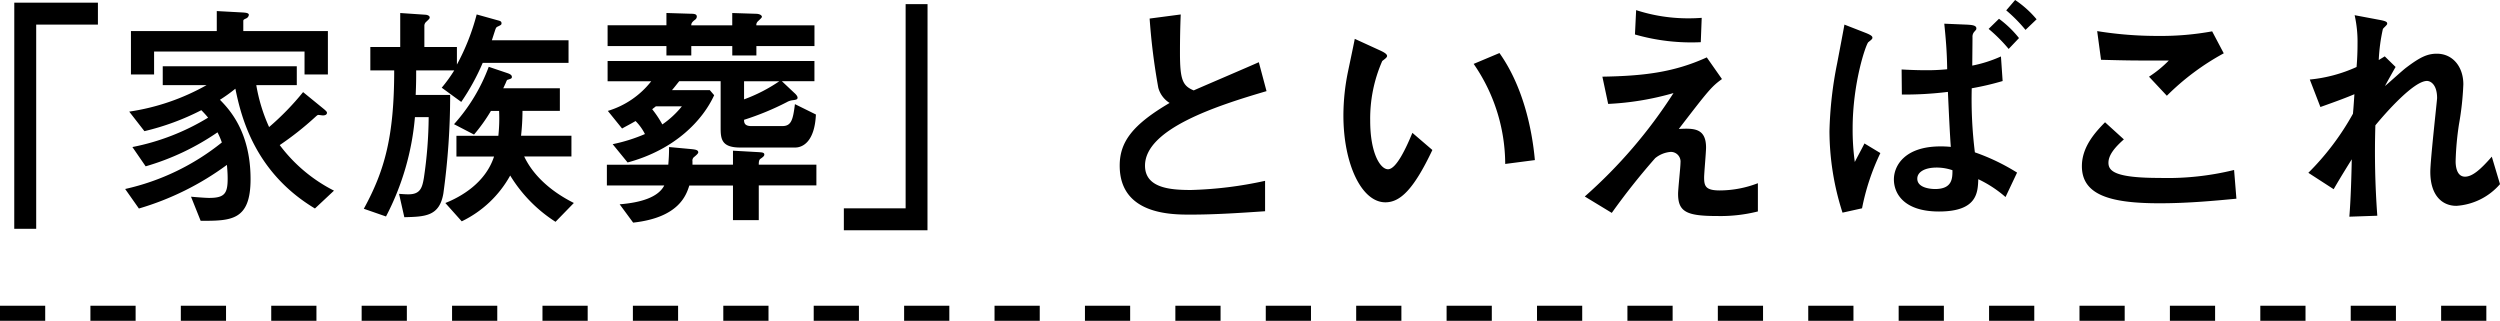
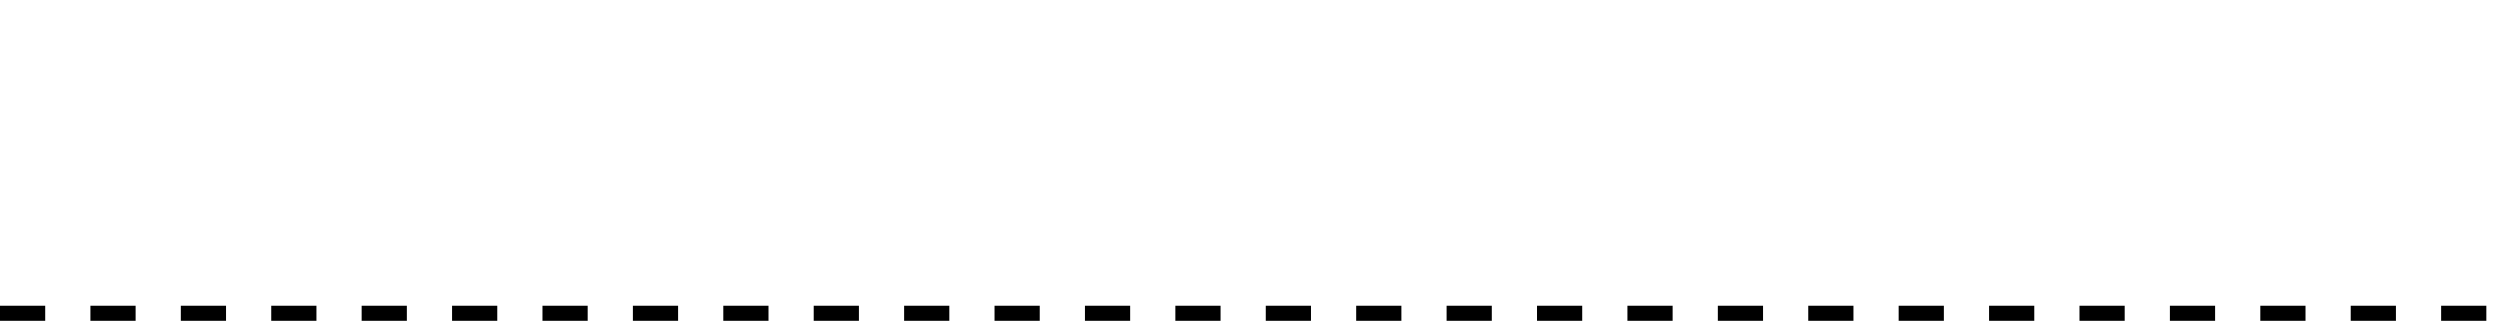
<svg xmlns="http://www.w3.org/2000/svg" viewBox="0 0 331.813 42.582">
  <g transform="translate(-582.5 -887.83)">
-     <path d="M-156.608,2.752h2.912v-27.1h8.192v-2.912h-11.1Zm38.336-18.144a35.412,35.412,0,0,1-4.512,4.64,22.422,22.422,0,0,1-1.7-5.568h5.376v-2.5H-136.9v2.5h5.824a29.767,29.767,0,0,1-10.272,3.52l2.016,2.592a33.083,33.083,0,0,0,7.552-2.784,12.668,12.668,0,0,1,.9.992,30.567,30.567,0,0,1-10.048,3.9l1.76,2.56a33.112,33.112,0,0,0,9.536-4.512,9.83,9.83,0,0,1,.576,1.344,31.4,31.4,0,0,1-12.832,6.176l1.824,2.592a37.49,37.49,0,0,0,11.68-5.792c.1,1.024.1,1.6.1,1.824,0,1.984-.416,2.56-2.464,2.56-.224,0-.96-.032-2.4-.16l1.28,3.2c4.032,0,6.624,0,6.624-5.536,0-6.368-2.912-9.344-4.064-10.528a20.554,20.554,0,0,0,2.048-1.472c.768,3.744,2.56,11.1,10.56,15.9l2.528-2.368a20.622,20.622,0,0,1-7.2-6.048,40.657,40.657,0,0,0,4.7-3.712c.288-.256.32-.288.448-.288.1,0,.48.064.576.064.224,0,.544-.064.544-.352,0-.128-.1-.224-.352-.448Zm-7.936-8.1v-1.248c0-.256,0-.256.416-.448a.6.6,0,0,0,.32-.448c0-.256-.384-.288-.736-.32l-3.52-.192v2.656H-141.12v5.76h3.072v-3.04h19.968v3.04h3.1v-5.76Zm43.168,4.224v-3.008H-93.216c.064-.192.32-.992.384-1.184.128-.384.16-.544.416-.64.384-.192.48-.224.48-.416,0-.288-.192-.32-.544-.416l-2.752-.768a29.485,29.485,0,0,1-2.624,6.656v-2.336h-4.32V-24.16a.69.69,0,0,1,.192-.512c.48-.448.512-.48.512-.64,0-.256-.416-.352-.608-.352l-3.3-.224v4.512h-3.968v3.1h3.168c0,8.736-1.248,13.28-4.032,18.368l2.944,1.024a34.857,34.857,0,0,0,3.84-13.184h1.824A57.3,57.3,0,0,1-102.24-4c-.224,1.312-.48,2.176-2.048,2.176-.448,0-.8-.032-1.248-.064l.7,3.1c2.784-.064,4.672-.128,5.184-3.168a95.251,95.251,0,0,0,.9-13.056h-4.576c.064-1.5.064-2.208.064-3.264h5.056a19.461,19.461,0,0,1-1.664,2.3l2.592,1.888a29.979,29.979,0,0,0,2.848-5.184Zm.384,12.416V-9.6h-6.688a30.188,30.188,0,0,0,.192-3.3h4.96V-15.9h-7.52c.1-.16.16-.352.32-.672.16-.384.16-.448.352-.48.384-.128.48-.16.48-.352s-.128-.352-.608-.512l-2.464-.832a23.75,23.75,0,0,1-4.608,7.616l2.656,1.376a22.639,22.639,0,0,0,2.24-3.136h1.088a21.555,21.555,0,0,1-.1,3.3H-97.92v2.752h4.992C-94.08-3.3-97.376-1.472-99.392-.672l2.176,2.432a14.566,14.566,0,0,0,6.432-6.08,19.093,19.093,0,0,0,6.016,6.144l2.432-2.5c-1.056-.544-4.832-2.464-6.592-6.176Zm7.456.8c6.4-1.728,10.016-5.7,11.488-8.928l-.576-.672h-5.024c.384-.448.544-.672.96-1.184h5.5v6.112c0,1.5.064,2.688,2.592,2.688h7.3c1.024,0,2.592-.8,2.752-4.384l-2.784-1.376c-.256,2.08-.48,2.912-1.664,2.912h-4.128c-.9,0-.96-.448-.96-.832a36.317,36.317,0,0,0,5.664-2.336,2,2,0,0,1,.736-.256c.512-.064.7-.1.7-.352,0-.192-.224-.448-.448-.64l-1.632-1.536h4.32V-19.52H-77.856v2.688h5.792a11.519,11.519,0,0,1-5.76,3.936l1.888,2.336c.8-.448,1.024-.544,1.792-.992A6.723,6.723,0,0,1-72.9-9.824,21.889,21.889,0,0,1-77.184-8.48ZM-68-13.5a12.284,12.284,0,0,1-2.592,2.4,13.784,13.784,0,0,0-1.344-2.016c.224-.192.288-.224.48-.384Zm8.256-3.328h4.672a21.233,21.233,0,0,1-4.672,2.4Zm1.632-7.424a.609.609,0,0,1,.128-.448c.064-.1.608-.544.608-.672,0-.256-.384-.416-.8-.416l-3.136-.1v1.632h-5.44c0-.32.16-.48.576-.8a.52.52,0,0,0,.16-.352c0-.32-.288-.384-.8-.384l-3.232-.1v1.632h-7.808V-21.5h7.808v1.248h3.3V-21.5h5.44v1.248h3.2V-21.5H-50.4v-2.752Zm-19.84,18.5v2.752h7.616c-.8,1.568-3.1,2.272-5.92,2.5l1.792,2.432c6.08-.672,7.04-3.648,7.456-4.928h5.792V1.6h3.424V-3.008h7.648V-5.76h-7.648c0-.384.032-.672.256-.8.32-.224.48-.352.48-.544,0-.288-.352-.288-.768-.32l-3.392-.192V-5.76h-5.376v-.448a.592.592,0,0,1,.224-.576c.352-.288.544-.48.544-.608,0-.352-.448-.384-1.056-.448L-69.7-8.1c0,.992-.032,1.5-.1,2.336Zm42.56-21.312H-38.3V.032H-46.5V2.944h11.1ZM9.408-3.616A51.579,51.579,0,0,1-.416-2.4c-2.592,0-6.112-.192-6.112-3.232,0-4.864,9.472-7.936,16.128-9.888L8.576-19.36c-1.344.608-7.424,3.2-8.64,3.744-1.472-.608-1.824-1.408-1.824-4.992,0-1.888.032-3.456.1-5.088l-4.128.544a84.418,84.418,0,0,0,1.152,9.184,3.432,3.432,0,0,0,1.5,2.016c-4.9,2.88-6.624,5.152-6.624,8.32,0,6.5,6.848,6.5,9.376,6.5,3.3,0,6.624-.224,9.92-.448ZM28.96-9.984c-.768,1.856-2.112,4.832-3.232,4.832-1.024,0-2.368-2.112-2.368-6.432a19,19,0,0,1,1.6-7.936c.416-.32.64-.48.64-.672,0-.288-.544-.544-.864-.7l-3.424-1.568c-.128.7-.768,3.712-.9,4.352a29.065,29.065,0,0,0-.608,5.824c0,6.4,2.4,11.52,5.568,11.52,1.92,0,3.712-1.6,6.24-6.944ZM45.216-6.368c-.384-4.288-1.632-9.888-4.7-14.208l-3.424,1.44A23.457,23.457,0,0,1,41.28-5.856ZM67.36-25.248c-.448.032-.96.064-1.728.064a22.235,22.235,0,0,1-6.976-1.088L58.5-23.04a27.039,27.039,0,0,0,8.736,1.024ZM74.816-3.3a14.2,14.2,0,0,1-5.056.96c-1.888,0-2.08-.576-2.08-1.728,0-.544.256-3.328.256-3.968,0-2.624-1.7-2.56-3.616-2.464,3.936-5.12,4.32-5.6,5.728-6.624L68.032-20c-4.416,2.016-8.48,2.464-13.856,2.56l.768,3.616a37.434,37.434,0,0,0,8.672-1.44A65.061,65.061,0,0,1,51.84-1.536L55.424.64a90.238,90.238,0,0,1,5.76-7.264,3.718,3.718,0,0,1,2.08-.832,1.29,1.29,0,0,1,1.28,1.44c0,.576-.32,3.488-.32,4.128,0,2.432,1.184,2.944,5.248,2.944A20.3,20.3,0,0,0,74.816.448Zm34.4-1.408a27.663,27.663,0,0,0-5.6-2.688A57.069,57.069,0,0,1,103.2-15.9a36.89,36.89,0,0,0,4.1-.96l-.224-3.264a17.331,17.331,0,0,1-3.808,1.216c0-.064.032-3.2.032-3.776a.98.98,0,0,1,.224-.7c.288-.32.288-.32.288-.48,0-.448-.832-.448-1.216-.48l-3.04-.128c.192,1.92.352,3.616.384,6.048a26.927,26.927,0,0,1-2.912.128c-1.184,0-2.56-.064-3.136-.1l.032,3.328a46.4,46.4,0,0,0,6.112-.352c.16,3.488.256,5.472.384,7.3a13.109,13.109,0,0,0-1.376-.064c-4.7,0-6.176,2.528-6.176,4.384,0,1.824,1.28,4.256,5.984,4.256,5.088,0,5.152-2.528,5.216-4.288a15.657,15.657,0,0,1,3.616,2.368Zm-8.576-.32c0,1.056,0,2.5-2.3,2.5-.48,0-2.368-.1-2.368-1.376,0-.864.96-1.472,2.56-1.472A6.5,6.5,0,0,1,100.64-5.024Zm8.832-17.536a13.948,13.948,0,0,0-2.656-2.56l-1.376,1.344A20.719,20.719,0,0,1,108.1-21.12ZM88.64.032A30.32,30.32,0,0,1,91.072-7.3L88.96-8.576c-.192.416-1.12,2.112-1.28,2.464a31.2,31.2,0,0,1-.288-4.448c0-6.08,1.76-11.168,2.08-11.456.32-.256.544-.416.544-.576s-.032-.32-.928-.672L86.3-24.352c-.032.256-.832,4.448-.96,5.12a51.112,51.112,0,0,0-1.024,9.024A35.564,35.564,0,0,0,86.048.608Zm23.168-25.088a13.5,13.5,0,0,0-2.848-2.56l-1.184,1.376a19.673,19.673,0,0,1,2.56,2.592Zm23.3,1.6a37.589,37.589,0,0,1-7.1.608,49.974,49.974,0,0,1-8.16-.64l.512,3.808c3.872.1,3.936.1,8.992.1a15.042,15.042,0,0,1-2.624,2.144l2.368,2.528a32.965,32.965,0,0,1,7.552-5.632Zm2.912,18.4A37.058,37.058,0,0,1,128.128-4c-5.888,0-6.784-.9-6.784-2.016,0-.928.7-1.92,2.048-3.1l-2.5-2.272c-1.216,1.248-3.072,3.2-3.072,5.824,0,3.808,3.712,4.928,10.3,4.928,3.872,0,7.488-.352,10.208-.608Zm19.2-14.592a23.6,23.6,0,0,1,.544-4.1c.032-.128.576-.544.576-.7,0-.224-.032-.352-1.088-.544l-3.232-.608a16.153,16.153,0,0,1,.384,3.776c0,.96-.032,1.952-.128,3.1a19.493,19.493,0,0,1-6.208,1.664l1.408,3.648c2.432-.864,3.52-1.28,4.512-1.7-.128,1.984-.16,2.208-.192,2.592a34.788,34.788,0,0,1-5.92,7.84l3.36,2.176c1.088-1.888,2.208-3.648,2.4-3.968-.032,1.984-.128,5.376-.32,7.616l3.712-.128a115.387,115.387,0,0,1-.256-12c1.344-1.632,5.088-5.888,6.848-5.888.48,0,1.344.48,1.344,2.272,0,.288-.9,8.224-.9,9.792,0,3.168,1.6,4.512,3.456,4.512a8.367,8.367,0,0,0,5.792-2.88l-1.088-3.648c-1.5,1.728-2.592,2.656-3.552,2.656-1.248,0-1.248-1.76-1.248-2.048a38.656,38.656,0,0,1,.448-4.928,38.427,38.427,0,0,0,.576-5.28c0-2.336-1.408-4.064-3.52-4.064-1.248,0-2.208.448-4.032,1.824-.448.32-2.368,2.08-2.848,2.464.192-.384,1.184-2.144,1.408-2.528l-1.44-1.408Z" transform="translate(741 915.446)" />
    <path d="M330,1h-6V-1h6ZM318,1h-6V-1h6ZM306,1h-6V-1h6ZM294,1h-6V-1h6ZM282,1h-6V-1h6ZM270,1h-6V-1h6ZM258,1h-6V-1h6ZM246,1h-6V-1h6ZM234,1h-6V-1h6ZM222,1h-6V-1h6ZM210,1h-6V-1h6ZM198,1h-6V-1h6ZM186,1h-6V-1h6ZM174,1h-6V-1h6ZM162,1h-6V-1h6ZM150,1h-6V-1h6ZM138,1h-6V-1h6ZM126,1h-6V-1h6ZM114,1h-6V-1h6ZM102,1H96V-1h6ZM90,1H84V-1h6ZM78,1H72V-1h6ZM66,1H60V-1h6ZM54,1H48V-1h6ZM42,1H36V-1h6ZM30,1H24V-1h6ZM18,1H12V-1h6ZM6,1H0V-1H6Z" transform="translate(582.5 929.412)" />
  </g>
</svg>